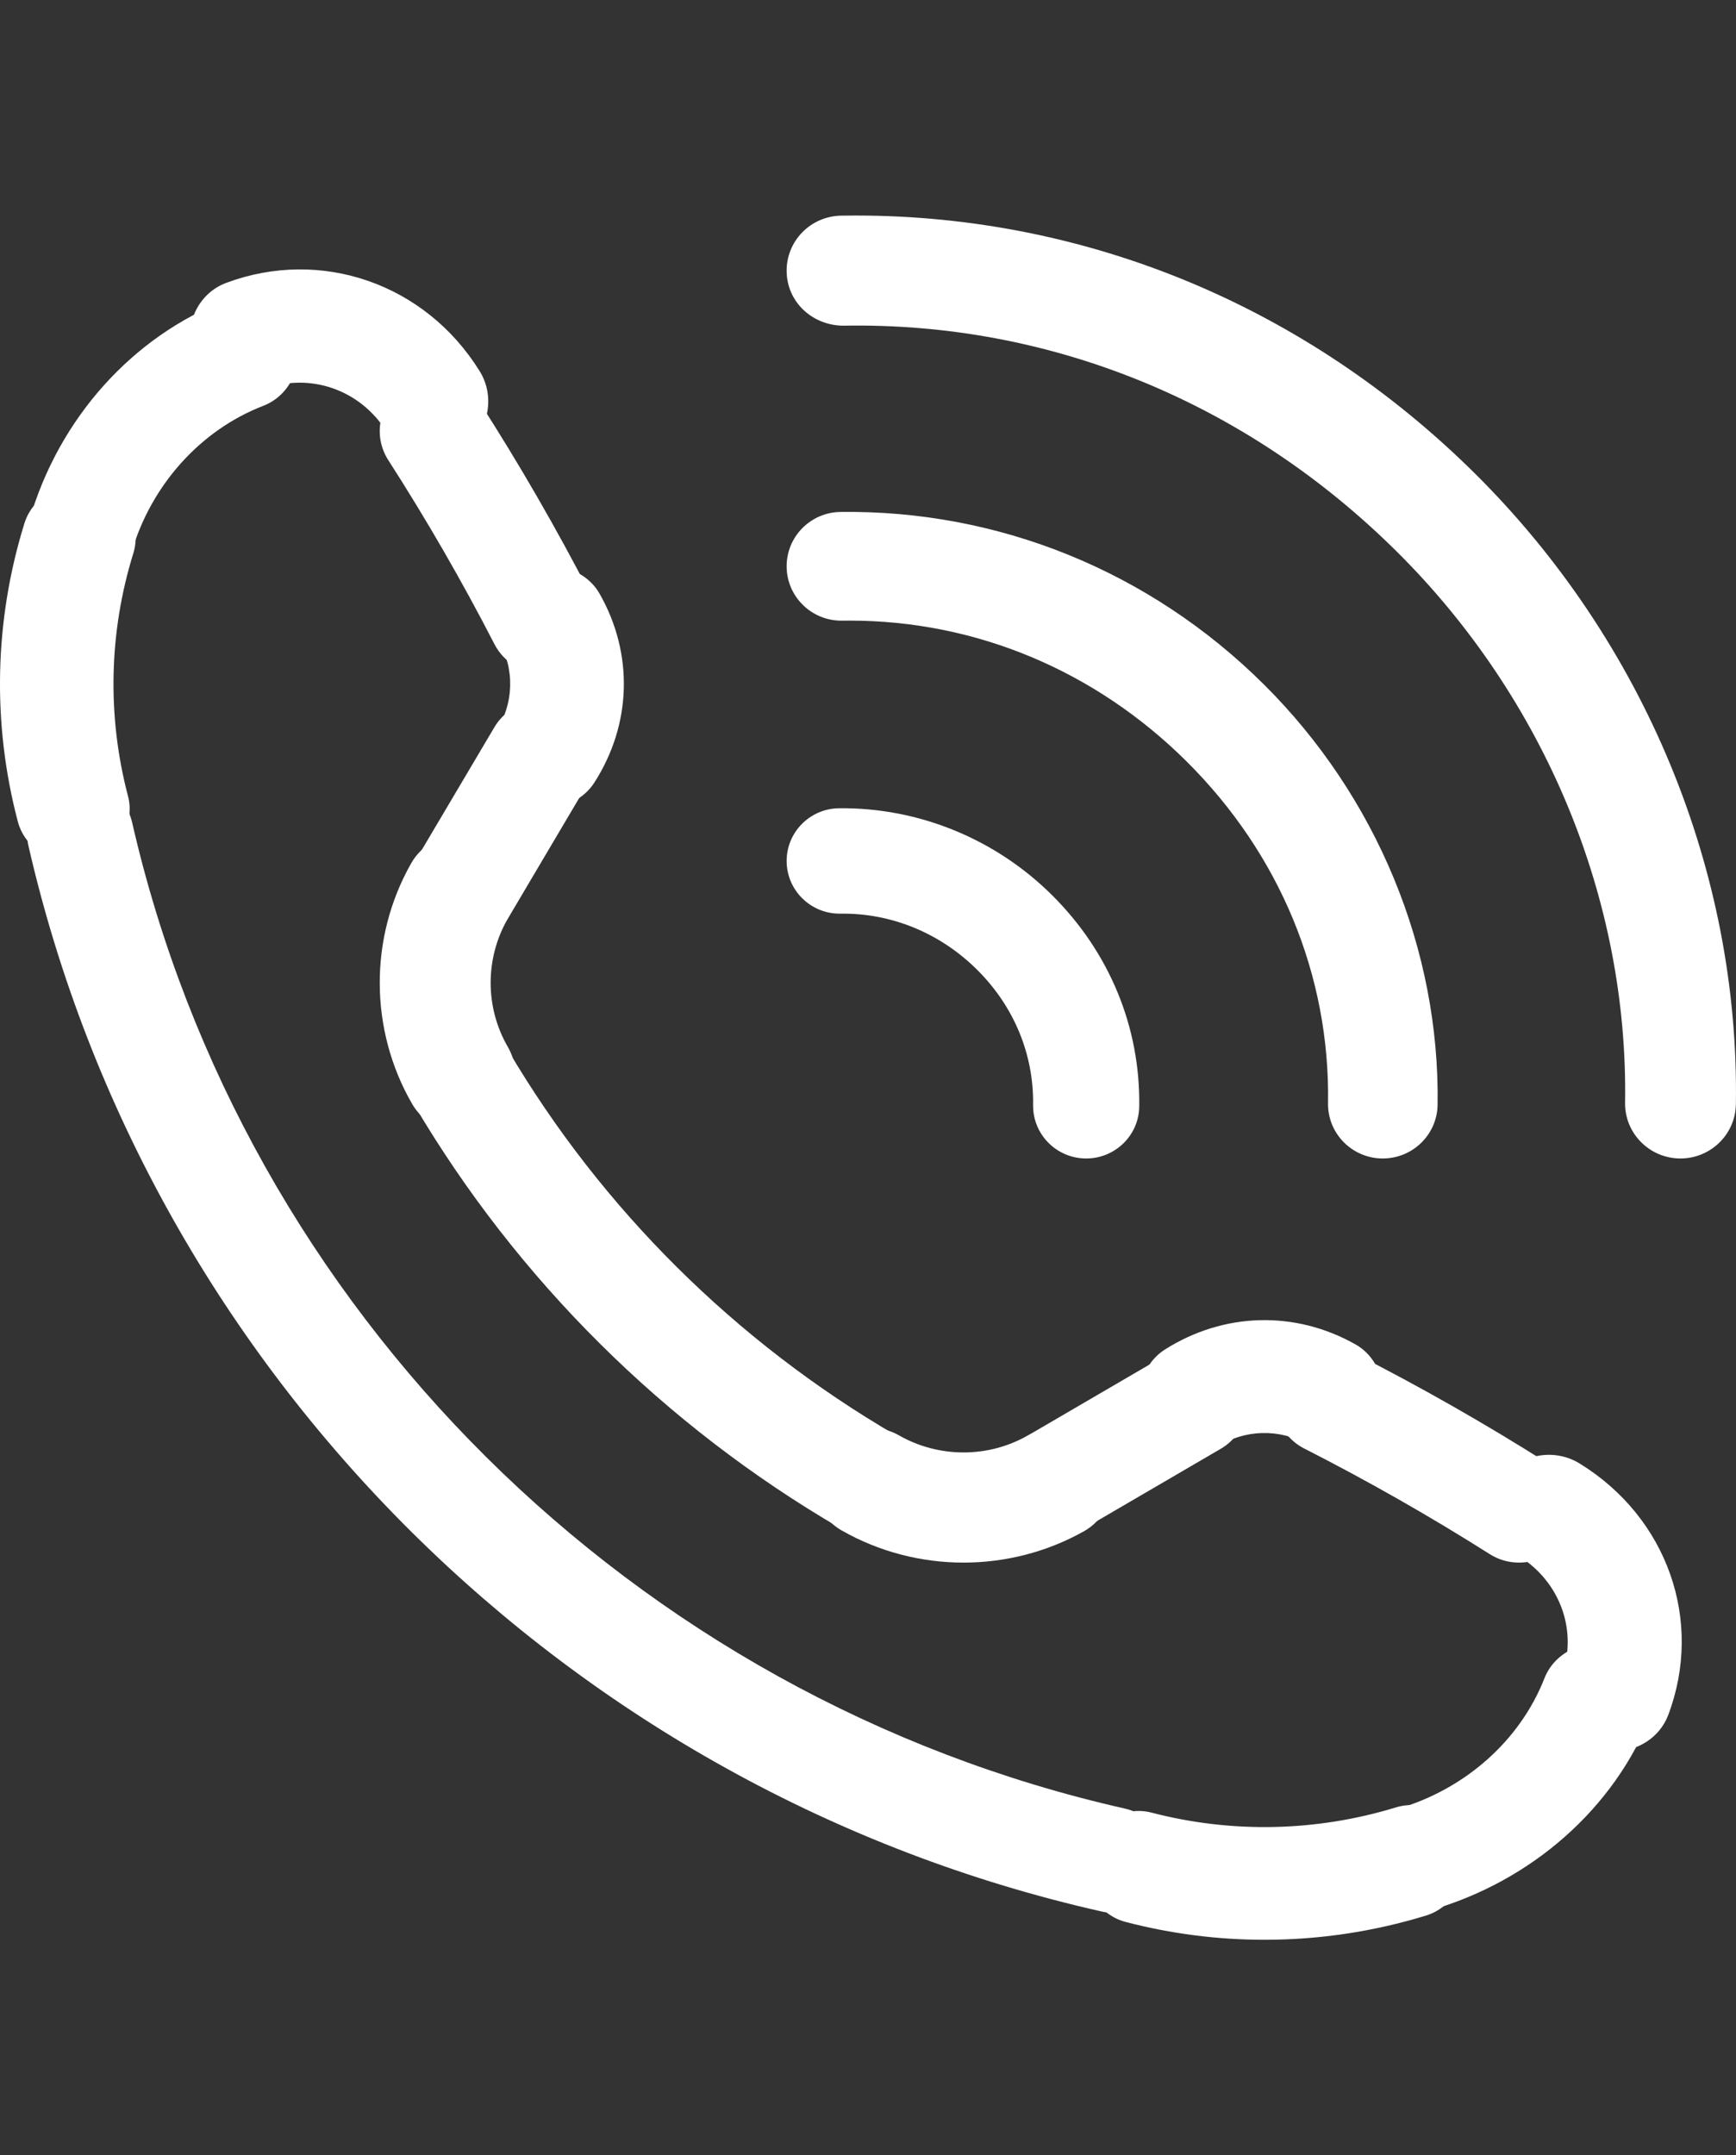
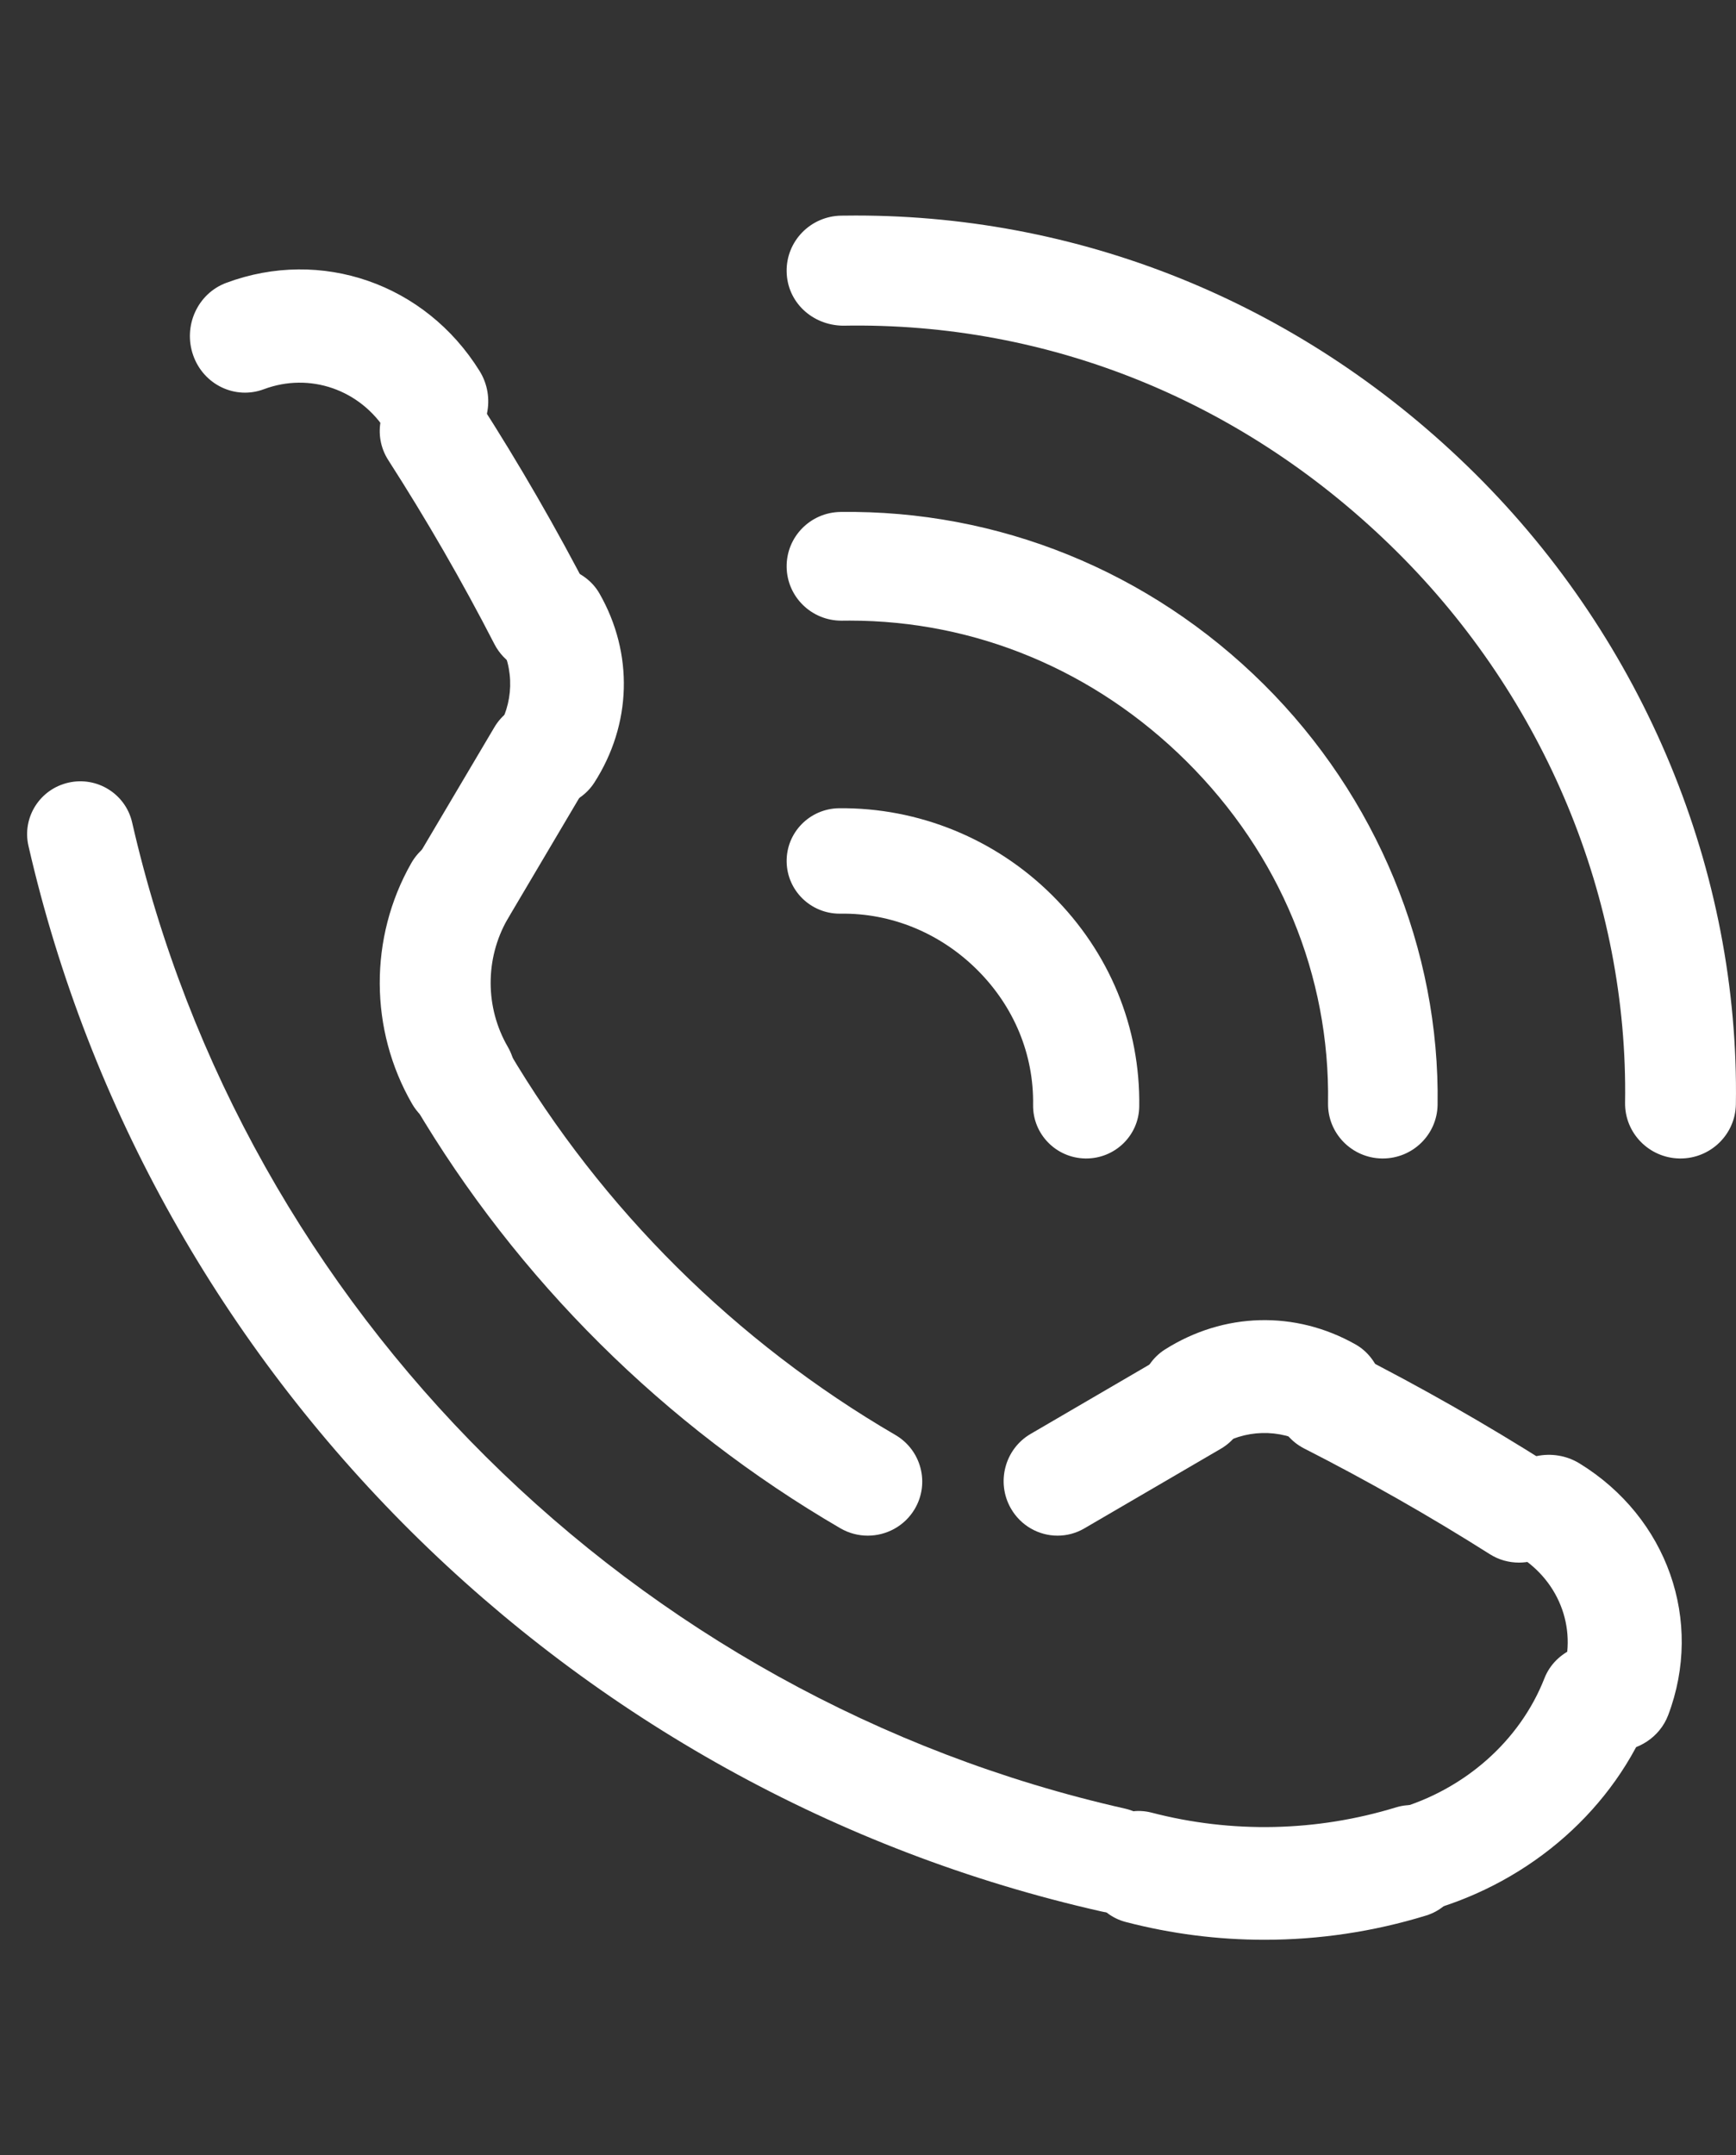
<svg xmlns="http://www.w3.org/2000/svg" width="29" height="36" viewBox="0 0 29 36" fill="none">
  <rect x="0" y="0" width="29" height="36" fill="#333333" stroke="none" />
  <path d="M7.237 7.65C6.934 7.65 6.636 7.496 6.46 7.214C6.02 6.507 5.176 6.214 4.408 6.501C3.931 6.68 3.402 6.428 3.228 5.937C3.054 5.446 3.3 4.904 3.778 4.725C5.365 4.133 7.104 4.738 8.011 6.196C8.285 6.635 8.16 7.22 7.732 7.501C7.578 7.602 7.407 7.65 7.237 7.65Z" fill="white" />
  <path d="M9.065 11.25C8.737 11.25 8.421 11.071 8.26 10.76C7.719 9.708 7.121 8.673 6.486 7.685C6.217 7.266 6.34 6.71 6.76 6.442C7.179 6.174 7.74 6.296 8.009 6.715C8.674 7.751 9.301 8.836 9.869 9.939C10.097 10.381 9.921 10.924 9.477 11.15C9.345 11.217 9.204 11.25 9.065 11.25Z" fill="white" />
  <path d="M9.105 13.5C8.944 13.5 8.78 13.463 8.631 13.386C8.177 13.15 8.022 12.63 8.284 12.223C8.587 11.75 8.603 11.177 8.325 10.691C8.086 10.272 8.27 9.759 8.736 9.544C9.201 9.33 9.774 9.494 10.014 9.913C10.587 10.916 10.554 12.098 9.927 13.074C9.751 13.347 9.432 13.5 9.105 13.5Z" fill="white" />
-   <path d="M1.344 9.9C1.257 9.9 1.168 9.887 1.082 9.859C0.612 9.705 0.348 9.179 0.493 8.681C0.984 6.987 2.216 5.614 3.789 5.008C4.251 4.829 4.762 5.081 4.93 5.57C5.099 6.059 4.861 6.6 4.399 6.778C3.348 7.184 2.523 8.102 2.194 9.234C2.076 9.64 1.724 9.9 1.344 9.9Z" fill="white" />
  <path d="M26.973 29.25C26.864 29.25 26.755 29.232 26.648 29.194C26.154 29.021 25.898 28.497 26.079 28.022C26.368 27.26 26.073 26.421 25.361 25.984C24.918 25.712 24.789 25.146 25.072 24.721C25.355 24.296 25.944 24.172 26.387 24.444C27.854 25.346 28.463 27.074 27.867 28.648C27.726 29.019 27.361 29.25 26.973 29.25Z" fill="white" />
  <path d="M25.375 26.1C25.207 26.1 25.038 26.055 24.887 25.959C23.886 25.325 22.843 24.732 21.79 24.196C21.344 23.97 21.169 23.43 21.397 22.988C21.625 22.547 22.172 22.373 22.617 22.599C23.721 23.16 24.814 23.782 25.863 24.447C26.285 24.713 26.408 25.268 26.139 25.686C25.966 25.954 25.673 26.1 25.375 26.1Z" fill="white" />
  <path d="M19.89 24.3C19.593 24.3 19.305 24.131 19.146 23.828C18.91 23.377 19.05 22.801 19.46 22.541C20.444 21.918 21.634 21.886 22.643 22.455C23.064 22.692 23.231 23.261 23.015 23.724C22.799 24.187 22.28 24.37 21.86 24.132C21.37 23.856 20.794 23.871 20.317 24.174C20.183 24.259 20.035 24.299 19.89 24.3Z" fill="white" />
  <path d="M23.605 31.95C23.199 31.95 22.824 31.706 22.698 31.326C22.545 30.859 22.825 30.364 23.326 30.22C24.467 29.894 25.391 29.076 25.8 28.032C25.979 27.573 26.524 27.337 27.016 27.503C27.508 27.671 27.763 28.178 27.583 28.637C26.972 30.199 25.589 31.423 23.884 31.911C23.791 31.937 23.697 31.95 23.605 31.95Z" fill="white" />
-   <path d="M1.218 14.4C0.792 14.4 0.405 14.129 0.298 13.724C-0.134 12.085 -0.096 10.363 0.408 8.741C0.554 8.269 1.08 7.998 1.583 8.136C2.085 8.273 2.374 8.767 2.228 9.239C1.818 10.56 1.787 11.962 2.138 13.296C2.264 13.773 1.954 14.256 1.446 14.373C1.369 14.391 1.293 14.4 1.218 14.4Z" fill="white" />
  <path d="M21.123 32.4C20.344 32.4 19.567 32.301 18.806 32.103C18.325 31.978 18.033 31.468 18.151 30.963C18.27 30.459 18.756 30.152 19.236 30.276C20.58 30.626 21.992 30.595 23.322 30.188C23.798 30.043 24.294 30.328 24.433 30.828C24.571 31.326 24.298 31.849 23.823 31.995C22.944 32.265 22.034 32.4 21.123 32.4Z" fill="white" />
  <path d="M18.597 31.95C18.533 31.95 18.466 31.943 18.4 31.927C9.528 29.925 2.492 22.938 0.475 14.127C0.367 13.652 0.666 13.18 1.145 13.072C1.623 12.964 2.098 13.262 2.207 13.736C4.072 21.89 10.583 28.356 18.793 30.209C19.272 30.317 19.57 30.789 19.462 31.264C19.368 31.672 19.003 31.95 18.597 31.95Z" fill="white" />
  <path d="M7.713 15.75C7.557 15.75 7.4 15.711 7.256 15.63C6.817 15.384 6.667 14.838 6.919 14.41L8.258 12.148C8.511 11.719 9.073 11.573 9.51 11.82C9.948 12.067 10.099 12.613 9.846 13.041L8.508 15.303C8.338 15.59 8.03 15.75 7.713 15.75Z" fill="white" />
  <path d="M7.683 18.9C7.365 18.9 7.055 18.734 6.883 18.436C6.17 17.2 6.163 15.662 6.868 14.421C7.123 13.97 7.69 13.817 8.134 14.076C8.577 14.335 8.729 14.91 8.474 15.36C8.101 16.017 8.104 16.831 8.482 17.484C8.741 17.932 8.593 18.508 8.151 18.771C8.003 18.858 7.842 18.9 7.683 18.9Z" fill="white" />
  <path d="M14.496 25.65C14.34 25.65 14.181 25.61 14.037 25.526C11.102 23.817 8.642 21.374 6.922 18.46C6.668 18.03 6.813 17.477 7.246 17.225C7.679 16.972 8.236 17.116 8.491 17.547C10.054 20.194 12.291 22.415 14.957 23.968C15.39 24.22 15.535 24.774 15.281 25.204C15.112 25.49 14.808 25.65 14.496 25.65Z" fill="white" />
  <path d="M17.666 25.65C17.355 25.65 17.053 25.486 16.886 25.194C16.638 24.759 16.786 24.202 17.216 23.951L19.494 22.622C19.923 22.37 20.475 22.52 20.724 22.956C20.971 23.392 20.824 23.948 20.393 24.199L18.115 25.528C17.974 25.611 17.819 25.65 17.666 25.65Z" fill="white" />
-   <path d="M16.095 26.1C15.392 26.1 14.688 25.921 14.062 25.564C13.61 25.307 13.46 24.743 13.724 24.304C13.989 23.866 14.571 23.72 15.02 23.976C15.679 24.352 16.498 24.355 17.158 23.983C17.611 23.729 18.19 23.881 18.451 24.321C18.712 24.761 18.557 25.324 18.105 25.578C17.484 25.926 16.79 26.1 16.095 26.1Z" fill="white" />
  <path d="M28.072 19.35C28.067 19.35 28.062 19.35 28.058 19.35C27.547 19.342 27.139 18.924 27.147 18.417C27.201 15.026 25.811 11.671 23.333 9.213C20.824 6.723 17.55 5.375 14.082 5.44C13.566 5.433 13.149 5.044 13.141 4.536C13.132 4.029 13.539 3.611 14.051 3.602C14.133 3.601 14.214 3.6 14.295 3.6C18.167 3.6 21.833 5.126 24.642 7.912C27.472 10.72 29.059 14.56 28.998 18.445C28.99 18.948 28.576 19.35 28.072 19.35Z" fill="white" />
  <path d="M23.099 19.35C23.095 19.35 23.09 19.35 23.085 19.35C22.581 19.342 22.177 18.929 22.185 18.427C22.219 16.293 21.379 14.264 19.819 12.715C18.29 11.198 16.298 10.366 14.195 10.366C14.154 10.366 14.111 10.366 14.069 10.367C14.064 10.367 14.059 10.367 14.055 10.367C13.557 10.367 13.149 9.97 13.141 9.473C13.133 8.971 13.535 8.558 14.041 8.551C16.669 8.517 19.2 9.532 21.112 11.431C22.997 13.303 24.055 15.864 24.015 18.456C24.006 18.953 23.598 19.35 23.099 19.35Z" fill="white" />
  <path d="M18.145 19.35C18.14 19.35 18.135 19.35 18.131 19.35C17.641 19.342 17.251 18.942 17.258 18.456C17.271 17.613 16.94 16.812 16.324 16.199C15.705 15.583 14.886 15.248 14.04 15.261C14.036 15.261 14.031 15.261 14.027 15.261C13.543 15.261 13.148 14.875 13.141 14.393C13.134 13.906 13.525 13.507 14.015 13.5C15.348 13.486 16.632 14.013 17.578 14.955C18.536 15.908 19.051 17.161 19.031 18.484C19.024 18.965 18.628 19.35 18.145 19.35Z" fill="white" />
</svg>